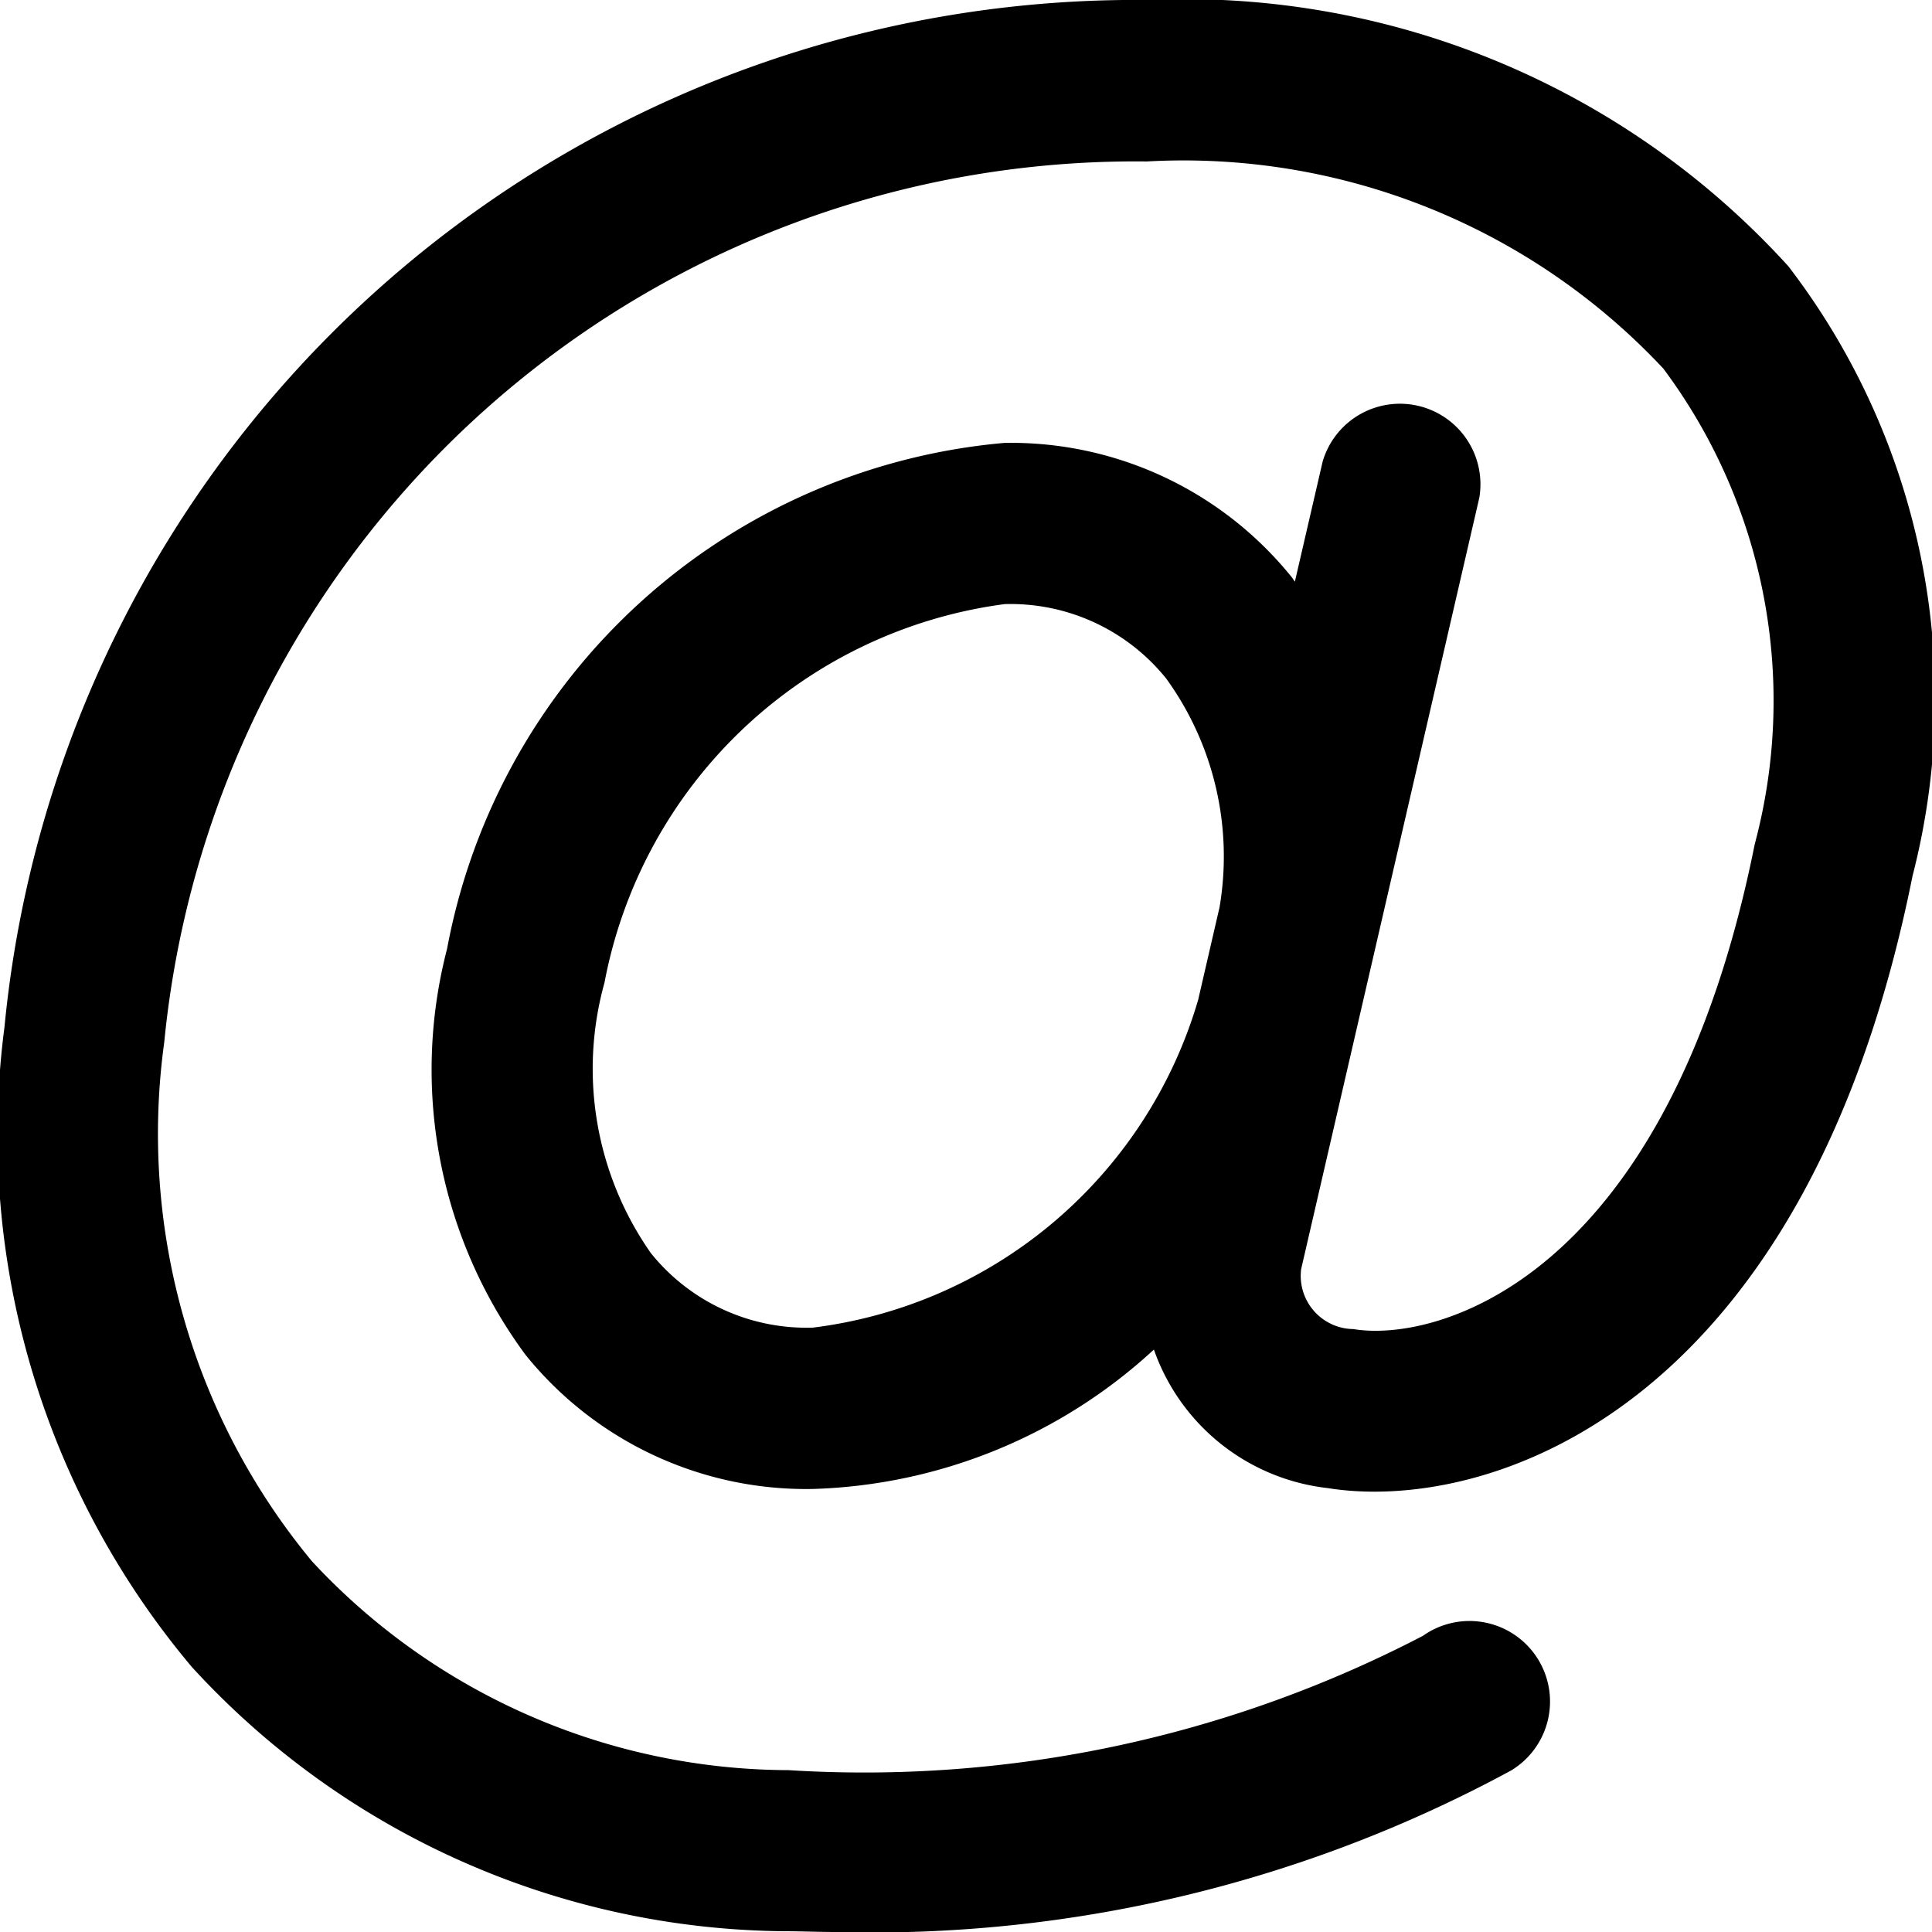
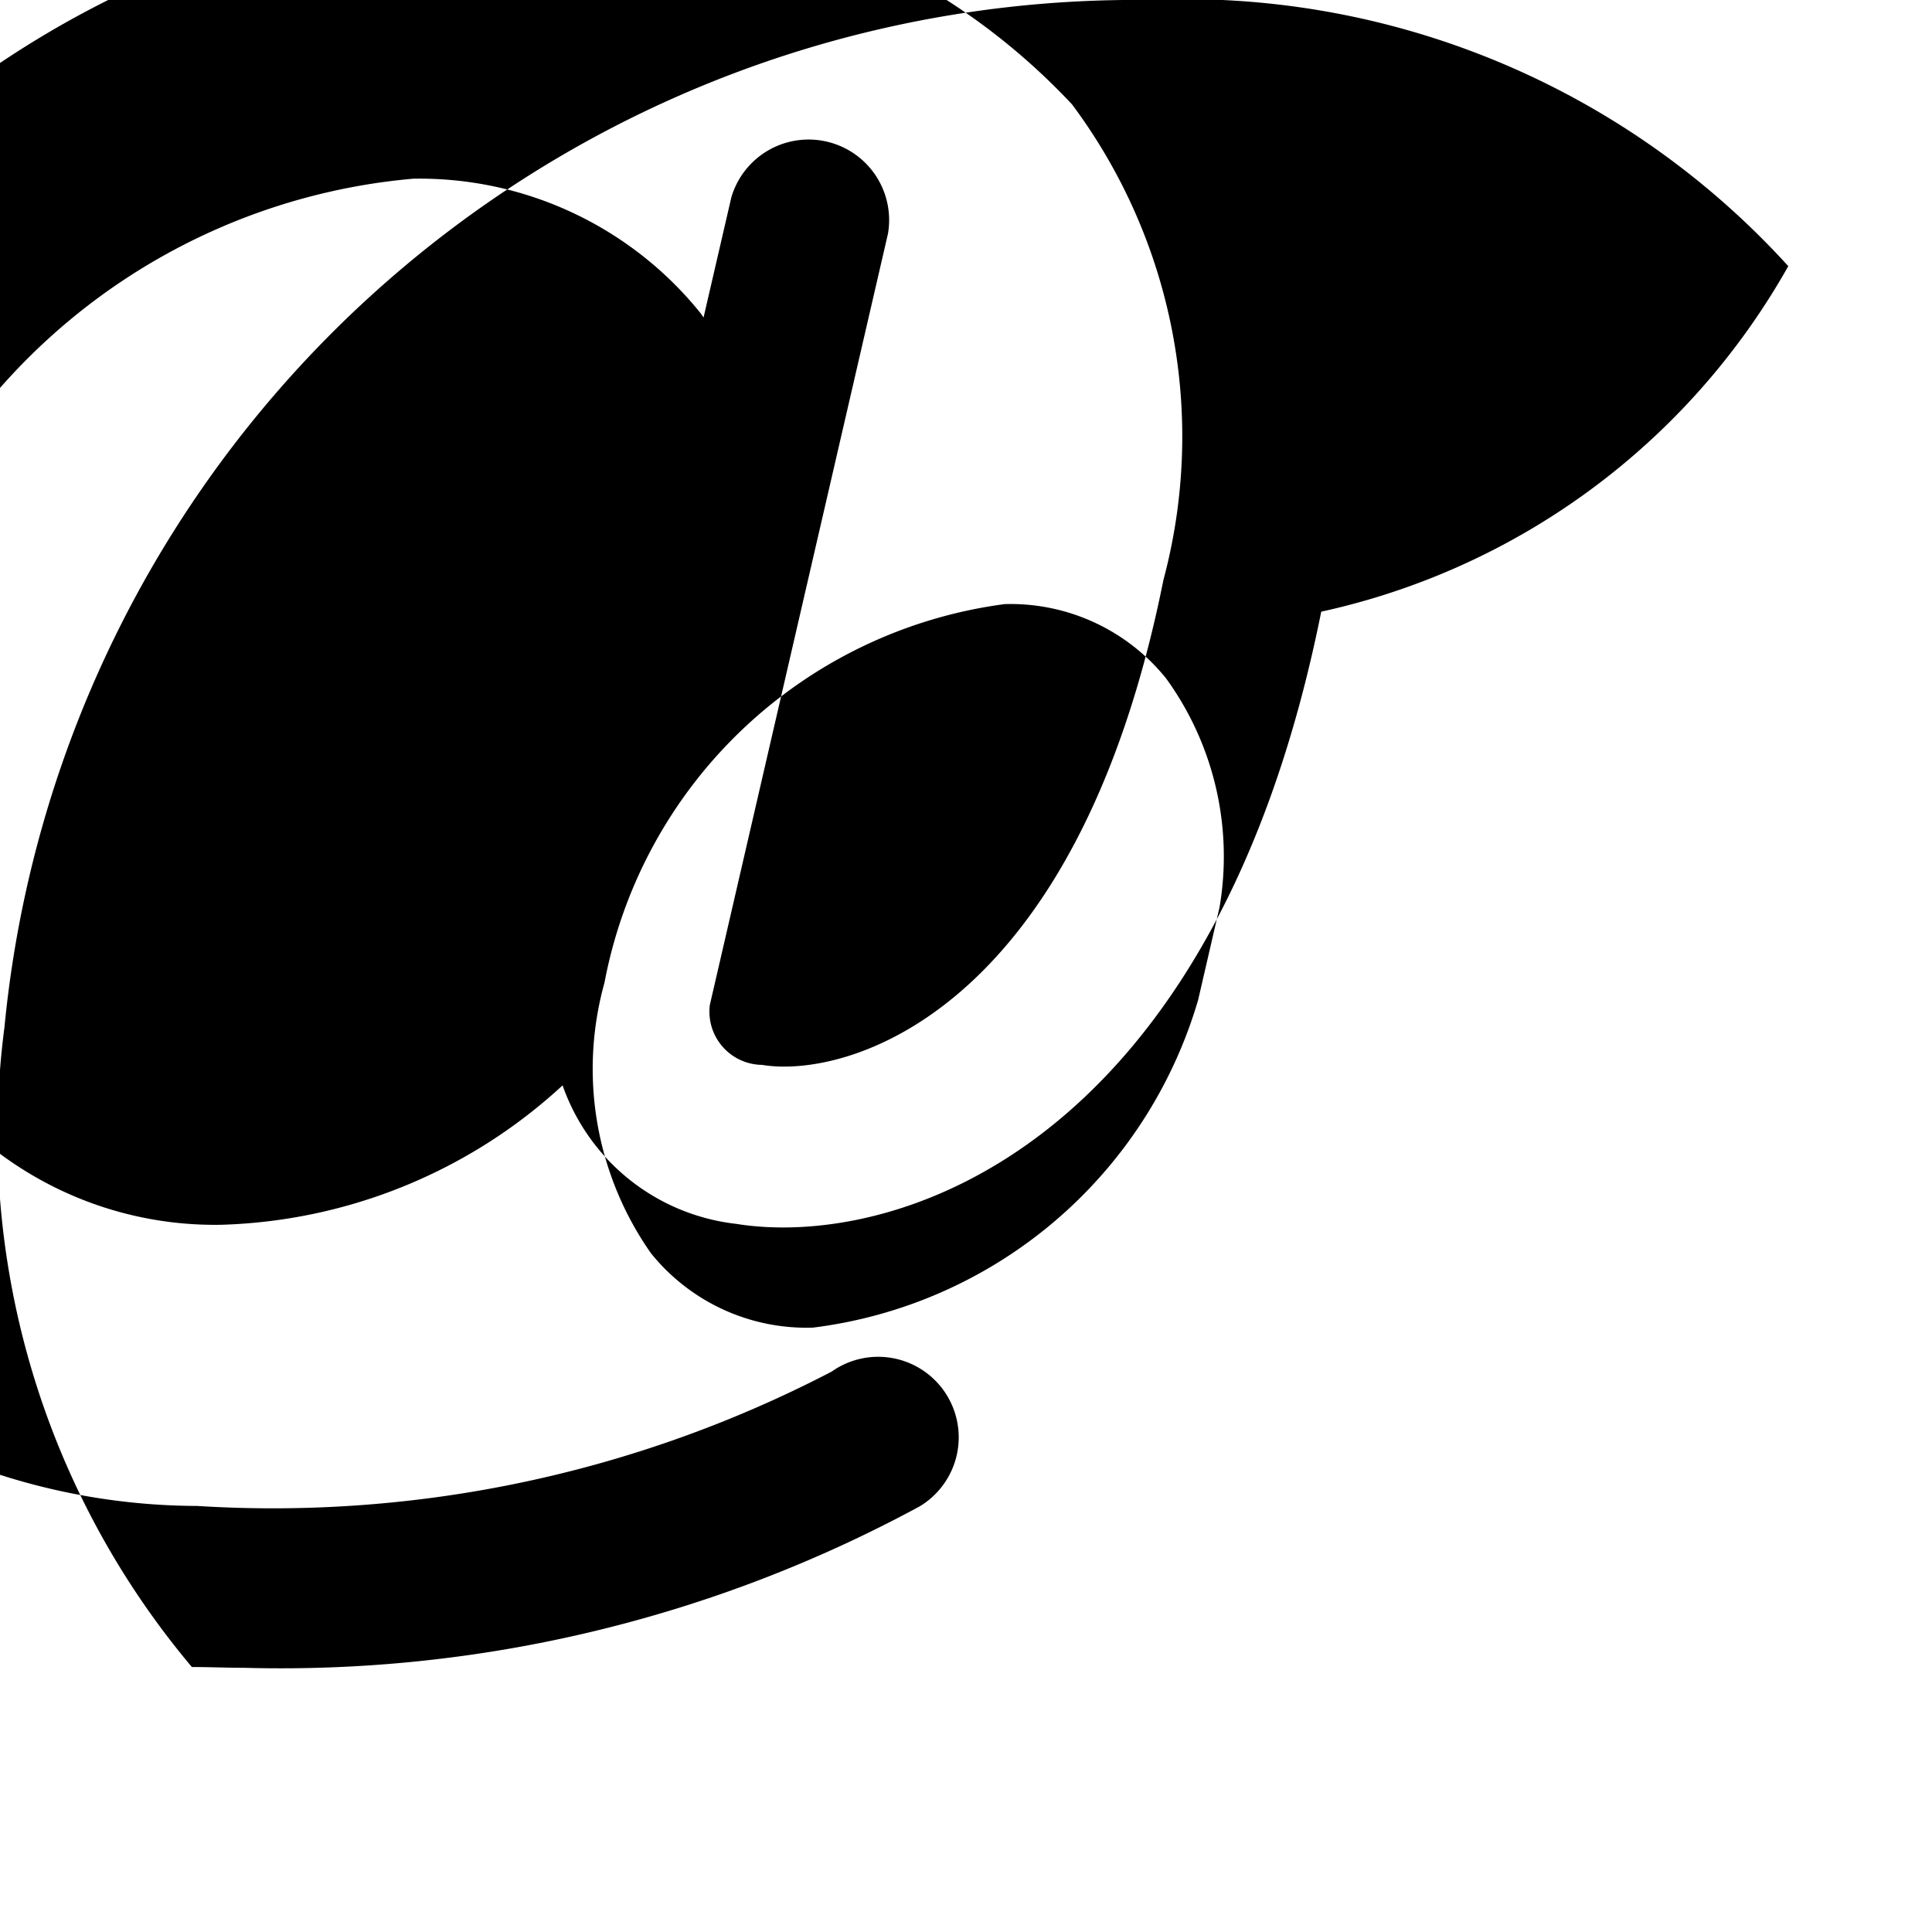
<svg xmlns="http://www.w3.org/2000/svg" width="14.801" height="14.801" viewBox="0 0 14.801 14.801">
-   <path d="M59.7,288.039A6.247,6.247,0,0,0,54.79,286a8.706,8.706,0,0,0-8.756,7.871,6.336,6.336,0,0,0,1.436,4.9A6.224,6.224,0,0,0,52,300.795c.134,0,.268.006.4.006a10.274,10.274,0,0,0,5.176-1.237.617.617,0,1,0-.675-1.032,9.27,9.27,0,0,1-4.861,1.029,5,5,0,0,1-3.65-1.6,5.134,5.134,0,0,1-1.132-3.974,7.476,7.476,0,0,1,7.527-6.75,5.034,5.034,0,0,1,3.958,1.587,4.255,4.255,0,0,1,.7,3.643c-.671,3.348-2.446,3.821-3.075,3.715a.408.408,0,0,1-.4-.459l1.365-5.91a.617.617,0,0,0-1.2-.278l-.213.921c-.009-.011-.015-.023-.024-.034a2.764,2.764,0,0,0-2.2-1.029,4.768,4.768,0,0,0-4.271,3.876,3.676,3.676,0,0,0,.6,3.109,2.763,2.763,0,0,0,2.2,1.029,4.028,4.028,0,0,0,2.615-1.068,1.6,1.6,0,0,0,1.33,1.061c1.187.192,3.65-.54,4.482-4.69A5.44,5.44,0,0,0,59.7,288.039Zm-7.476,8.132a1.53,1.53,0,0,1-1.237-.57,2.459,2.459,0,0,1-.356-2.073,3.6,3.6,0,0,1,3.066-2.9,1.531,1.531,0,0,1,1.237.57,2.325,2.325,0,0,1,.409,1.752l-.164.71A3.529,3.529,0,0,1,52.227,296.171Z" transform="translate(-46 -286)" />
+   <path d="M59.7,288.039A6.247,6.247,0,0,0,54.79,286a8.706,8.706,0,0,0-8.756,7.871,6.336,6.336,0,0,0,1.436,4.9c.134,0,.268.006.4.006a10.274,10.274,0,0,0,5.176-1.237.617.617,0,1,0-.675-1.032,9.27,9.27,0,0,1-4.861,1.029,5,5,0,0,1-3.65-1.6,5.134,5.134,0,0,1-1.132-3.974,7.476,7.476,0,0,1,7.527-6.75,5.034,5.034,0,0,1,3.958,1.587,4.255,4.255,0,0,1,.7,3.643c-.671,3.348-2.446,3.821-3.075,3.715a.408.408,0,0,1-.4-.459l1.365-5.91a.617.617,0,0,0-1.2-.278l-.213.921c-.009-.011-.015-.023-.024-.034a2.764,2.764,0,0,0-2.2-1.029,4.768,4.768,0,0,0-4.271,3.876,3.676,3.676,0,0,0,.6,3.109,2.763,2.763,0,0,0,2.2,1.029,4.028,4.028,0,0,0,2.615-1.068,1.6,1.6,0,0,0,1.33,1.061c1.187.192,3.65-.54,4.482-4.69A5.44,5.44,0,0,0,59.7,288.039Zm-7.476,8.132a1.53,1.53,0,0,1-1.237-.57,2.459,2.459,0,0,1-.356-2.073,3.6,3.6,0,0,1,3.066-2.9,1.531,1.531,0,0,1,1.237.57,2.325,2.325,0,0,1,.409,1.752l-.164.71A3.529,3.529,0,0,1,52.227,296.171Z" transform="translate(-46 -286)" />
</svg>